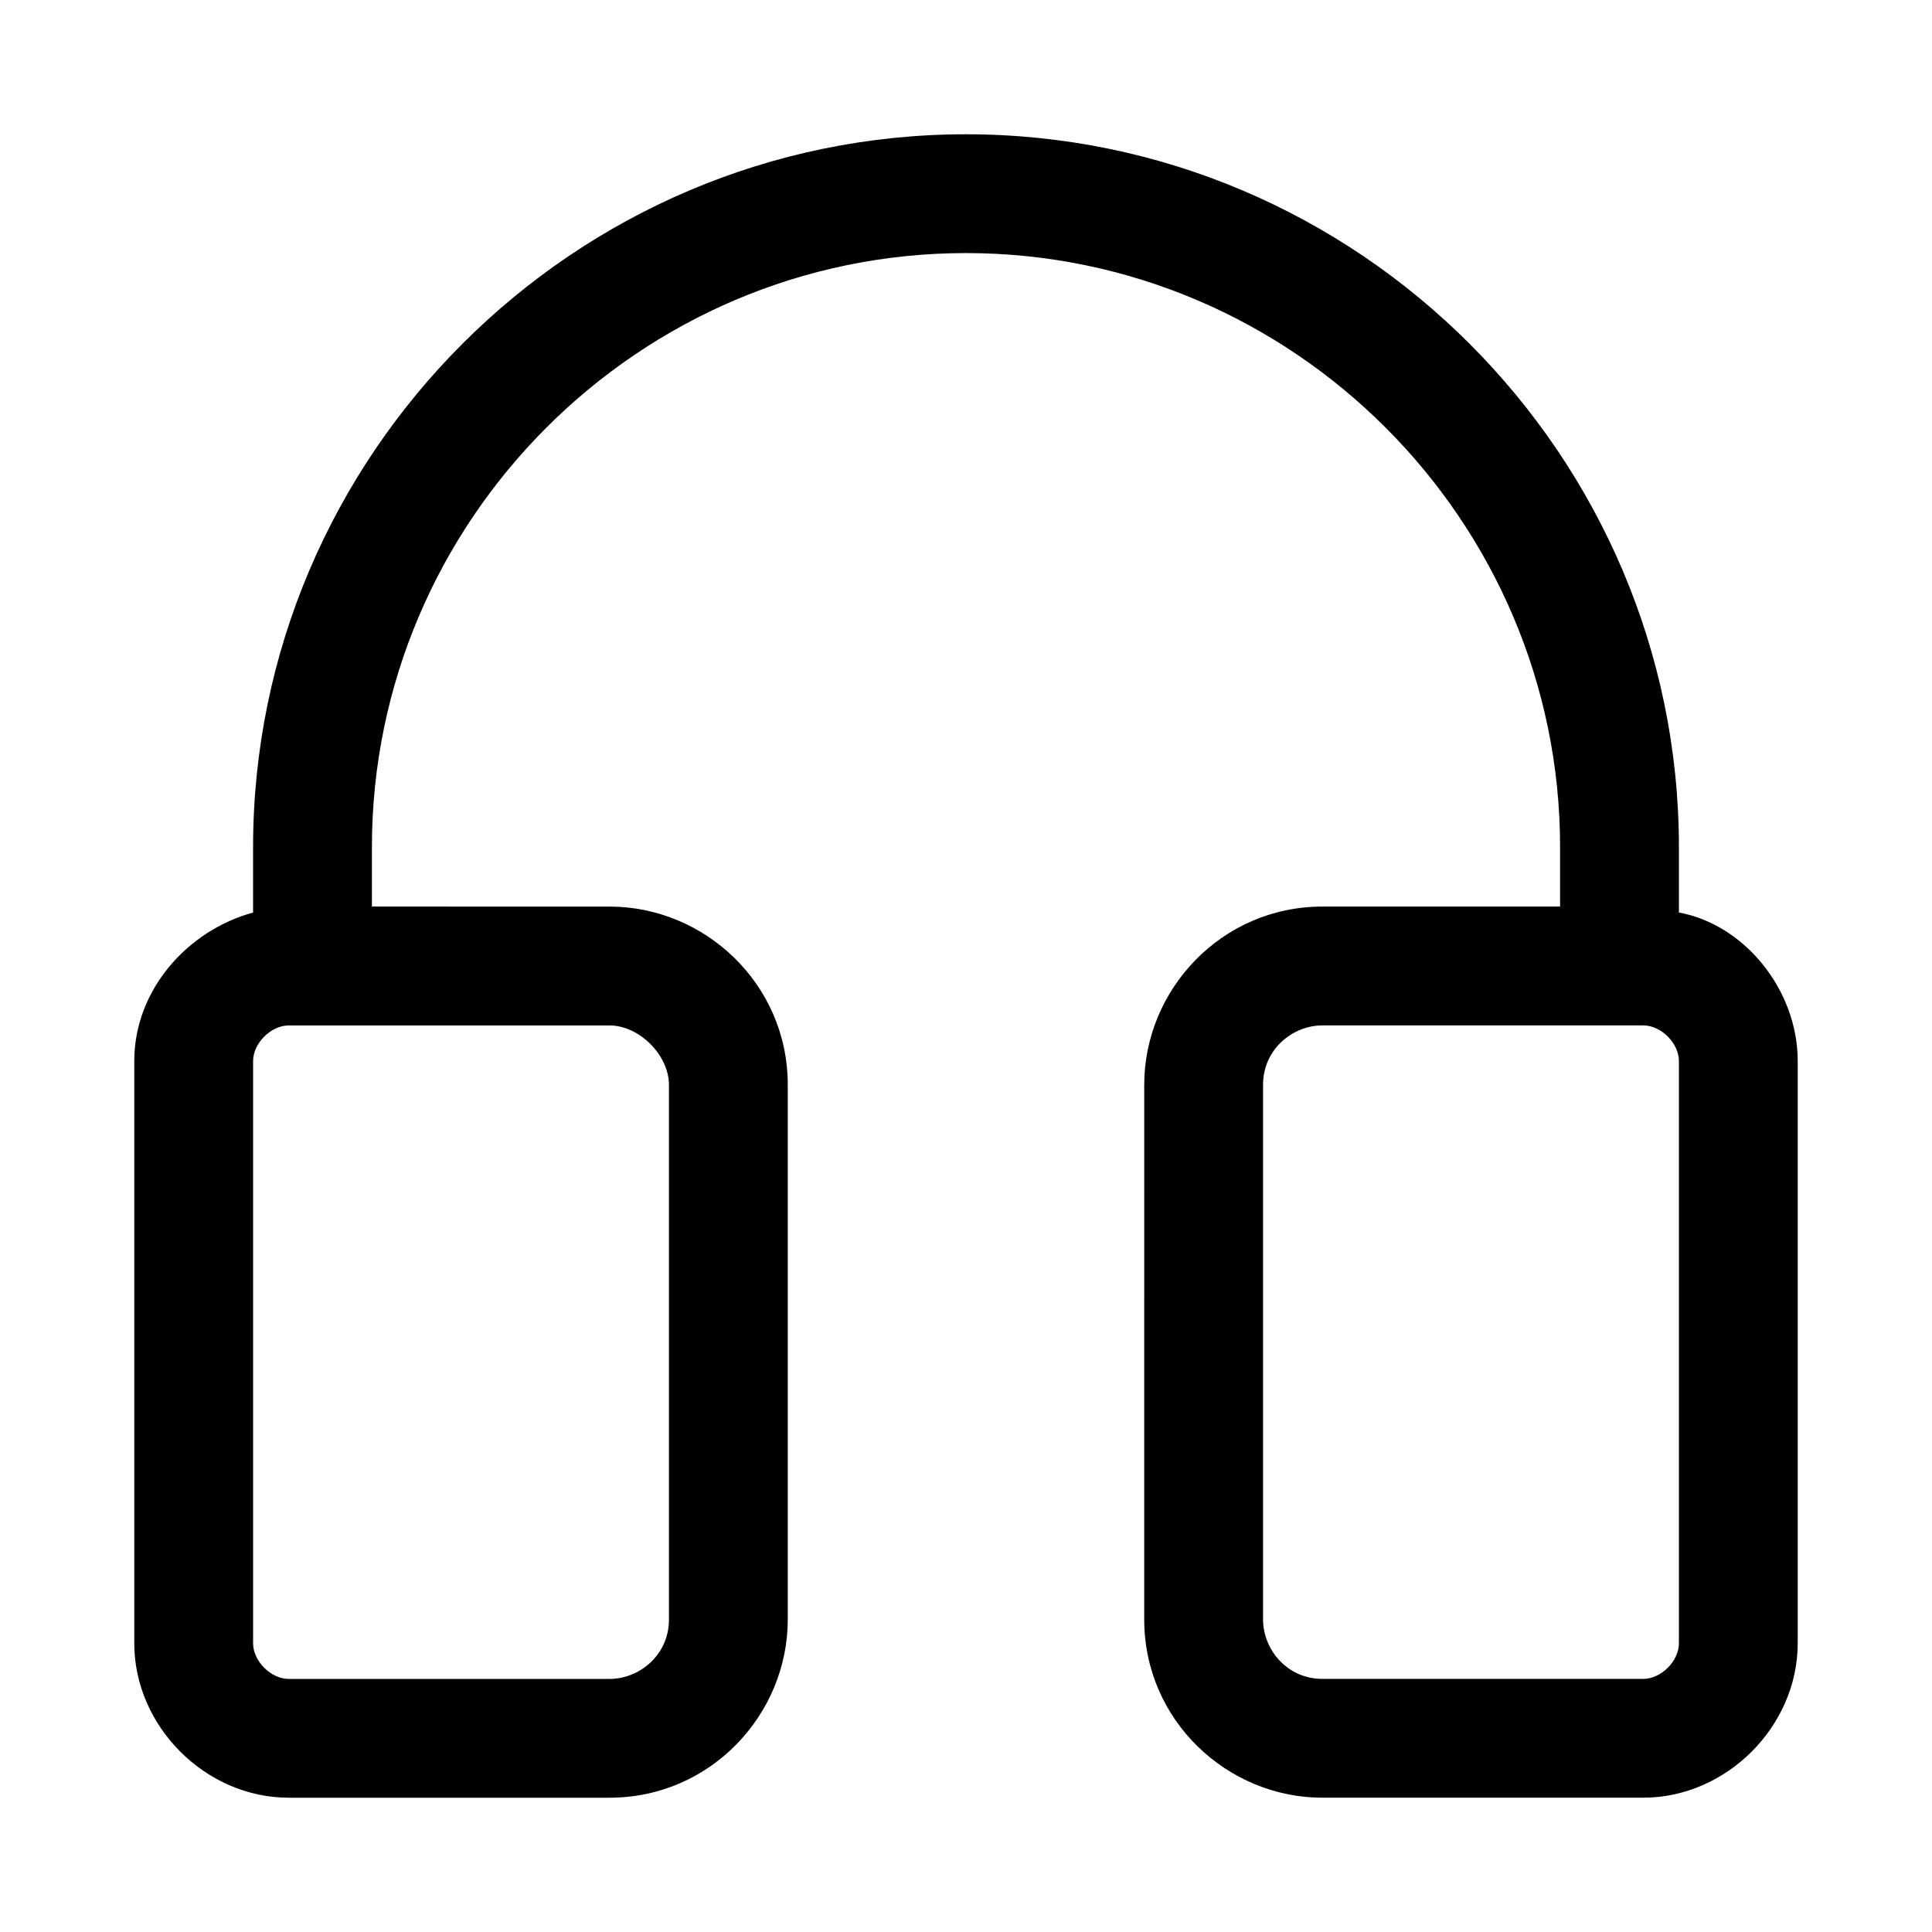
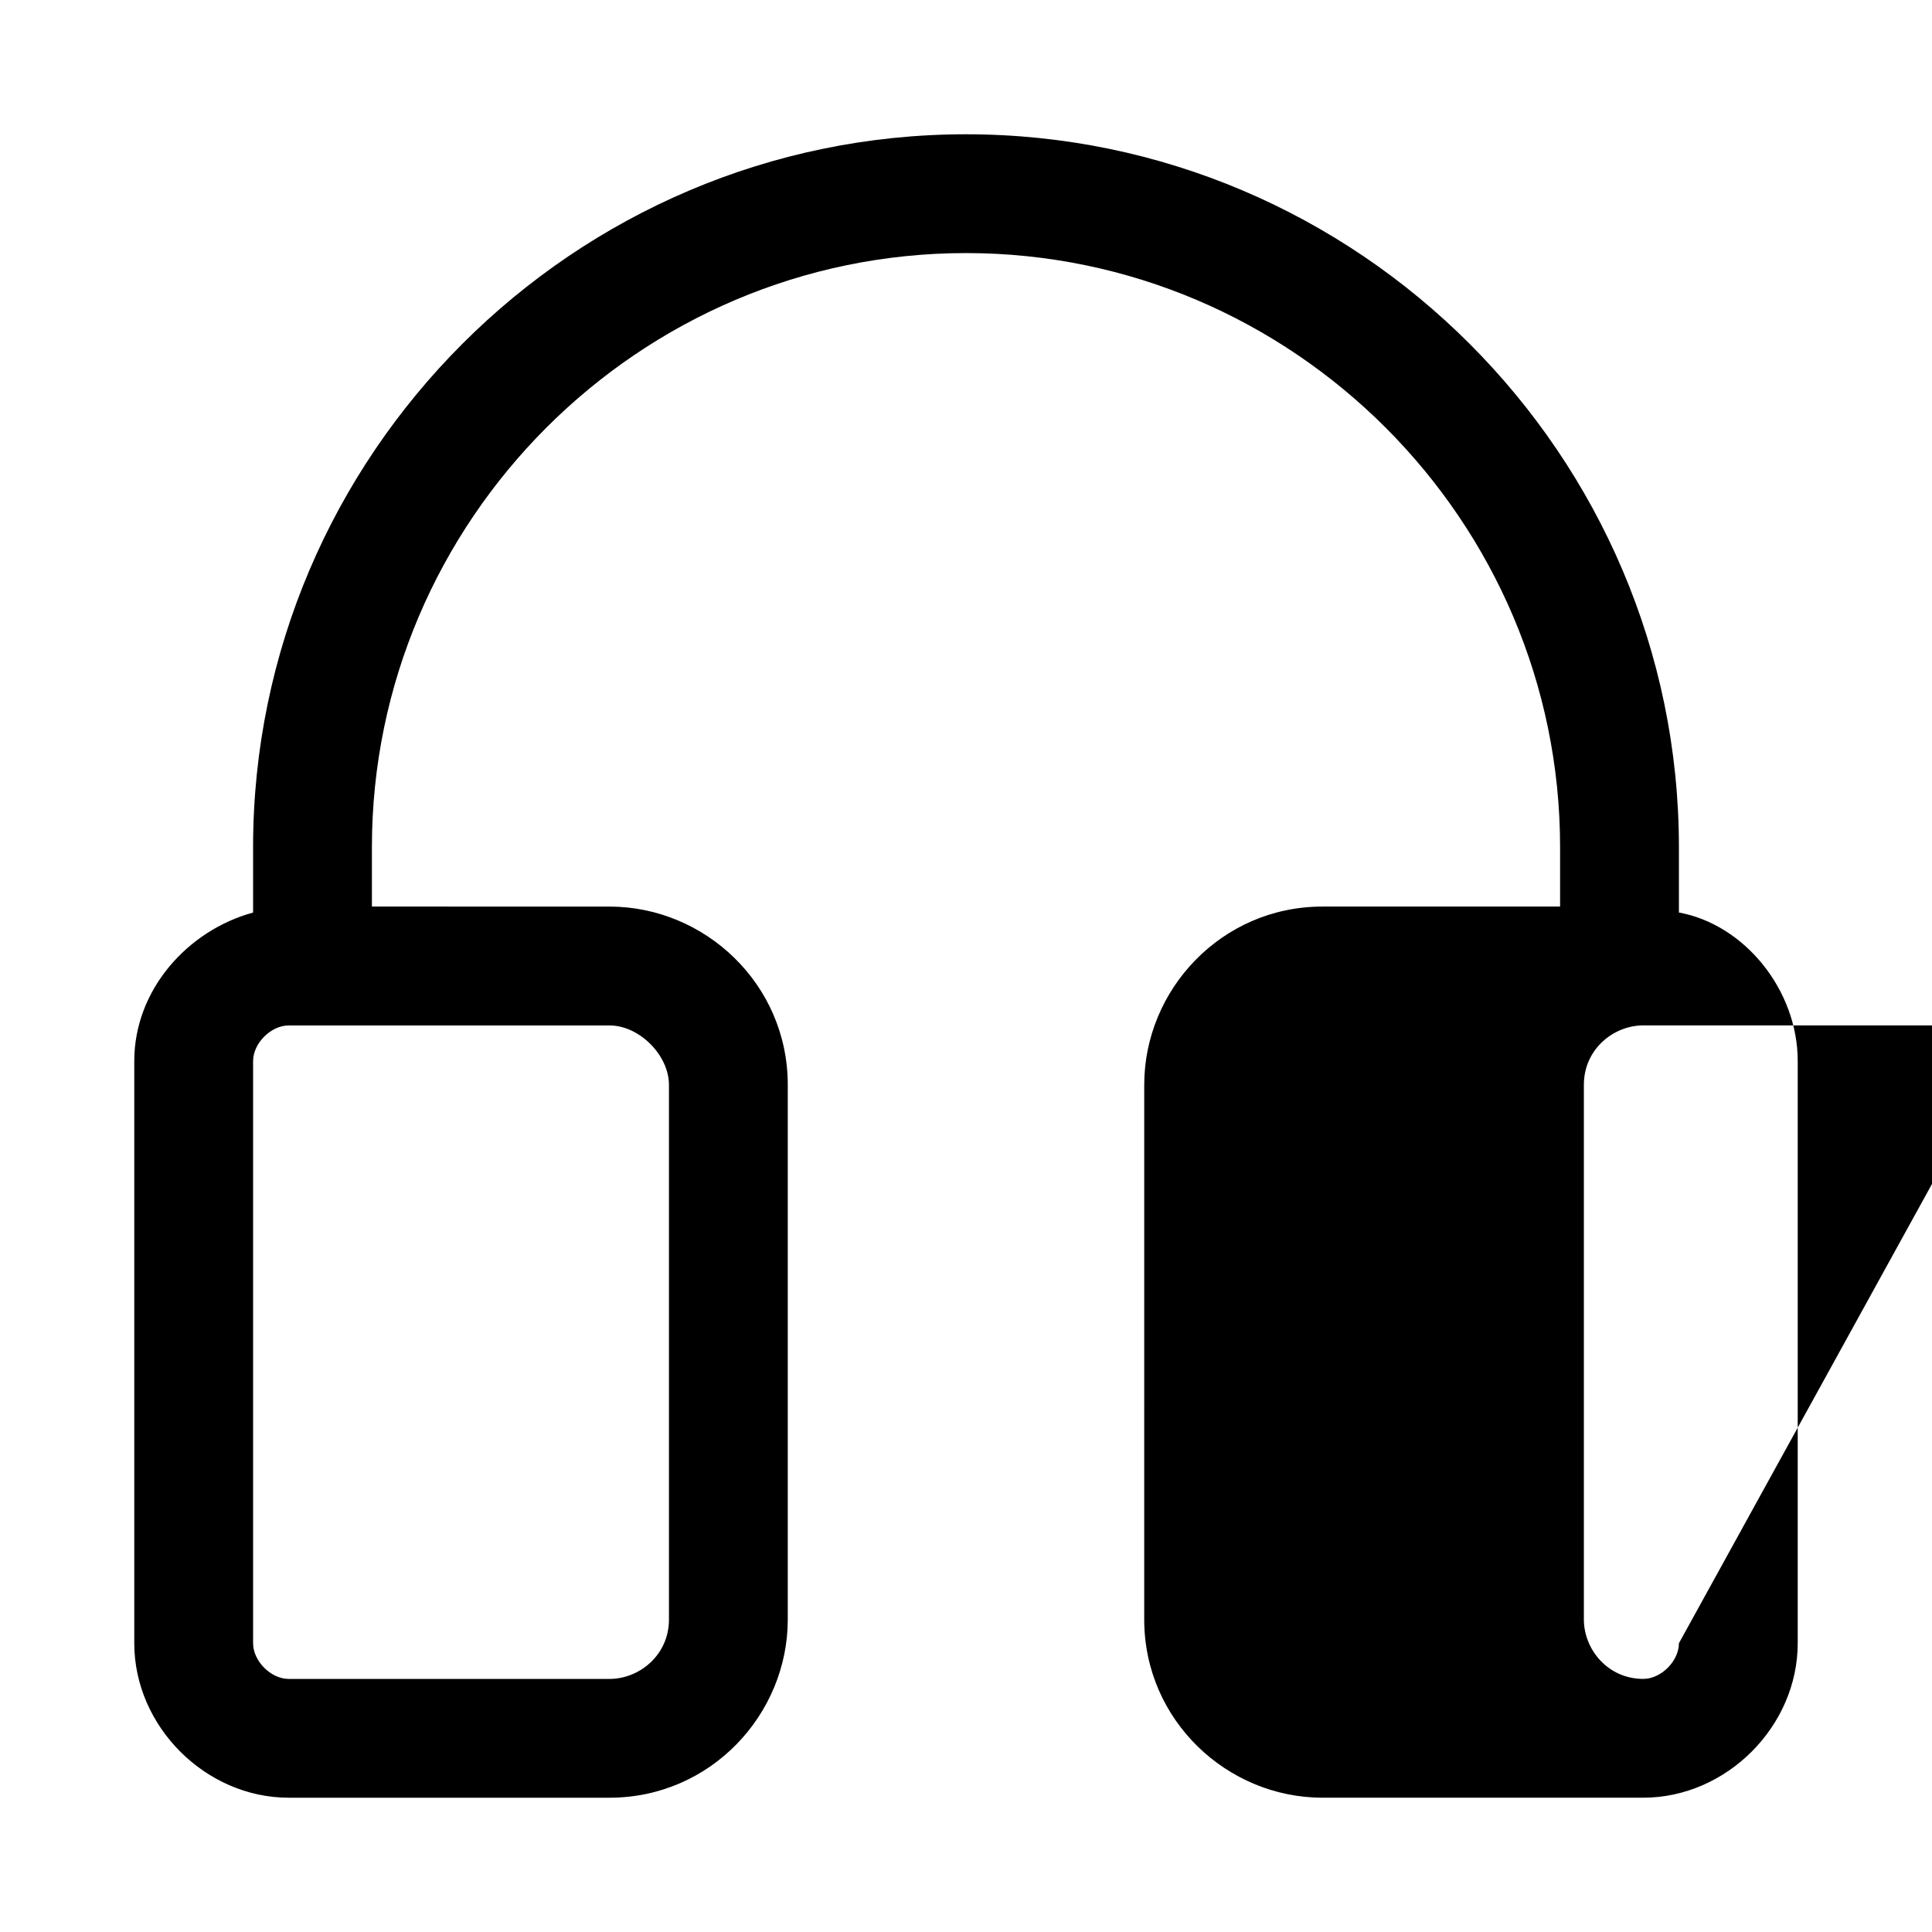
<svg xmlns="http://www.w3.org/2000/svg" fill="#000000" width="800px" height="800px" version="1.1" viewBox="144 144 512 512">
-   <path d="m588.93 385.83v-17.316c0-103.91-85.02-188.93-188.93-188.93s-188.93 85.02-188.93 188.93v17.32c-17.32 4.723-31.488 20.469-31.488 39.359v154.29c0 22.039 18.895 40.93 40.934 40.93h85.02c26.766 0 47.23-22.043 47.23-47.23v-141.7c0-26.766-22.043-47.23-47.23-47.23l-62.977-0.004v-15.742c0-86.594 70.848-157.44 157.44-157.44s157.44 70.848 157.44 157.44v15.742h-62.977c-26.766 0-47.23 22.043-47.23 47.23l-0.004 141.7c0 26.766 22.043 47.23 47.23 47.23h85.02c22.043 0 40.934-18.895 40.934-40.934v-154.29c0-18.891-14.168-36.211-31.488-39.359zm-267.65 45.66v141.7c0 9.445-7.871 15.742-15.742 15.742h-85.02c-4.723 0-9.445-4.723-9.445-9.445v-154.29c0-4.723 4.723-9.445 9.445-9.445h85.02c7.871 0 15.742 7.871 15.742 15.746zm267.65 147.99c0 4.723-4.723 9.445-9.445 9.445h-85.02c-9.445 0-15.742-7.871-15.742-15.742v-141.7c0-9.445 7.871-15.742 15.742-15.742h85.02c4.723 0 9.445 4.723 9.445 9.445z" />
+   <path d="m588.93 385.83v-17.316c0-103.91-85.02-188.93-188.93-188.93s-188.93 85.02-188.93 188.93v17.32c-17.32 4.723-31.488 20.469-31.488 39.359v154.29c0 22.039 18.895 40.93 40.934 40.93h85.02c26.766 0 47.23-22.043 47.23-47.23v-141.7c0-26.766-22.043-47.23-47.23-47.23l-62.977-0.004v-15.742c0-86.594 70.848-157.44 157.44-157.44s157.44 70.848 157.44 157.44v15.742h-62.977c-26.766 0-47.23 22.043-47.23 47.23l-0.004 141.7c0 26.766 22.043 47.23 47.23 47.23h85.02c22.043 0 40.934-18.895 40.934-40.934v-154.29c0-18.891-14.168-36.211-31.488-39.359zm-267.65 45.66v141.7c0 9.445-7.871 15.742-15.742 15.742h-85.02c-4.723 0-9.445-4.723-9.445-9.445v-154.29c0-4.723 4.723-9.445 9.445-9.445h85.02c7.871 0 15.742 7.871 15.742 15.746zm267.65 147.99c0 4.723-4.723 9.445-9.445 9.445c-9.445 0-15.742-7.871-15.742-15.742v-141.7c0-9.445 7.871-15.742 15.742-15.742h85.02c4.723 0 9.445 4.723 9.445 9.445z" />
</svg>